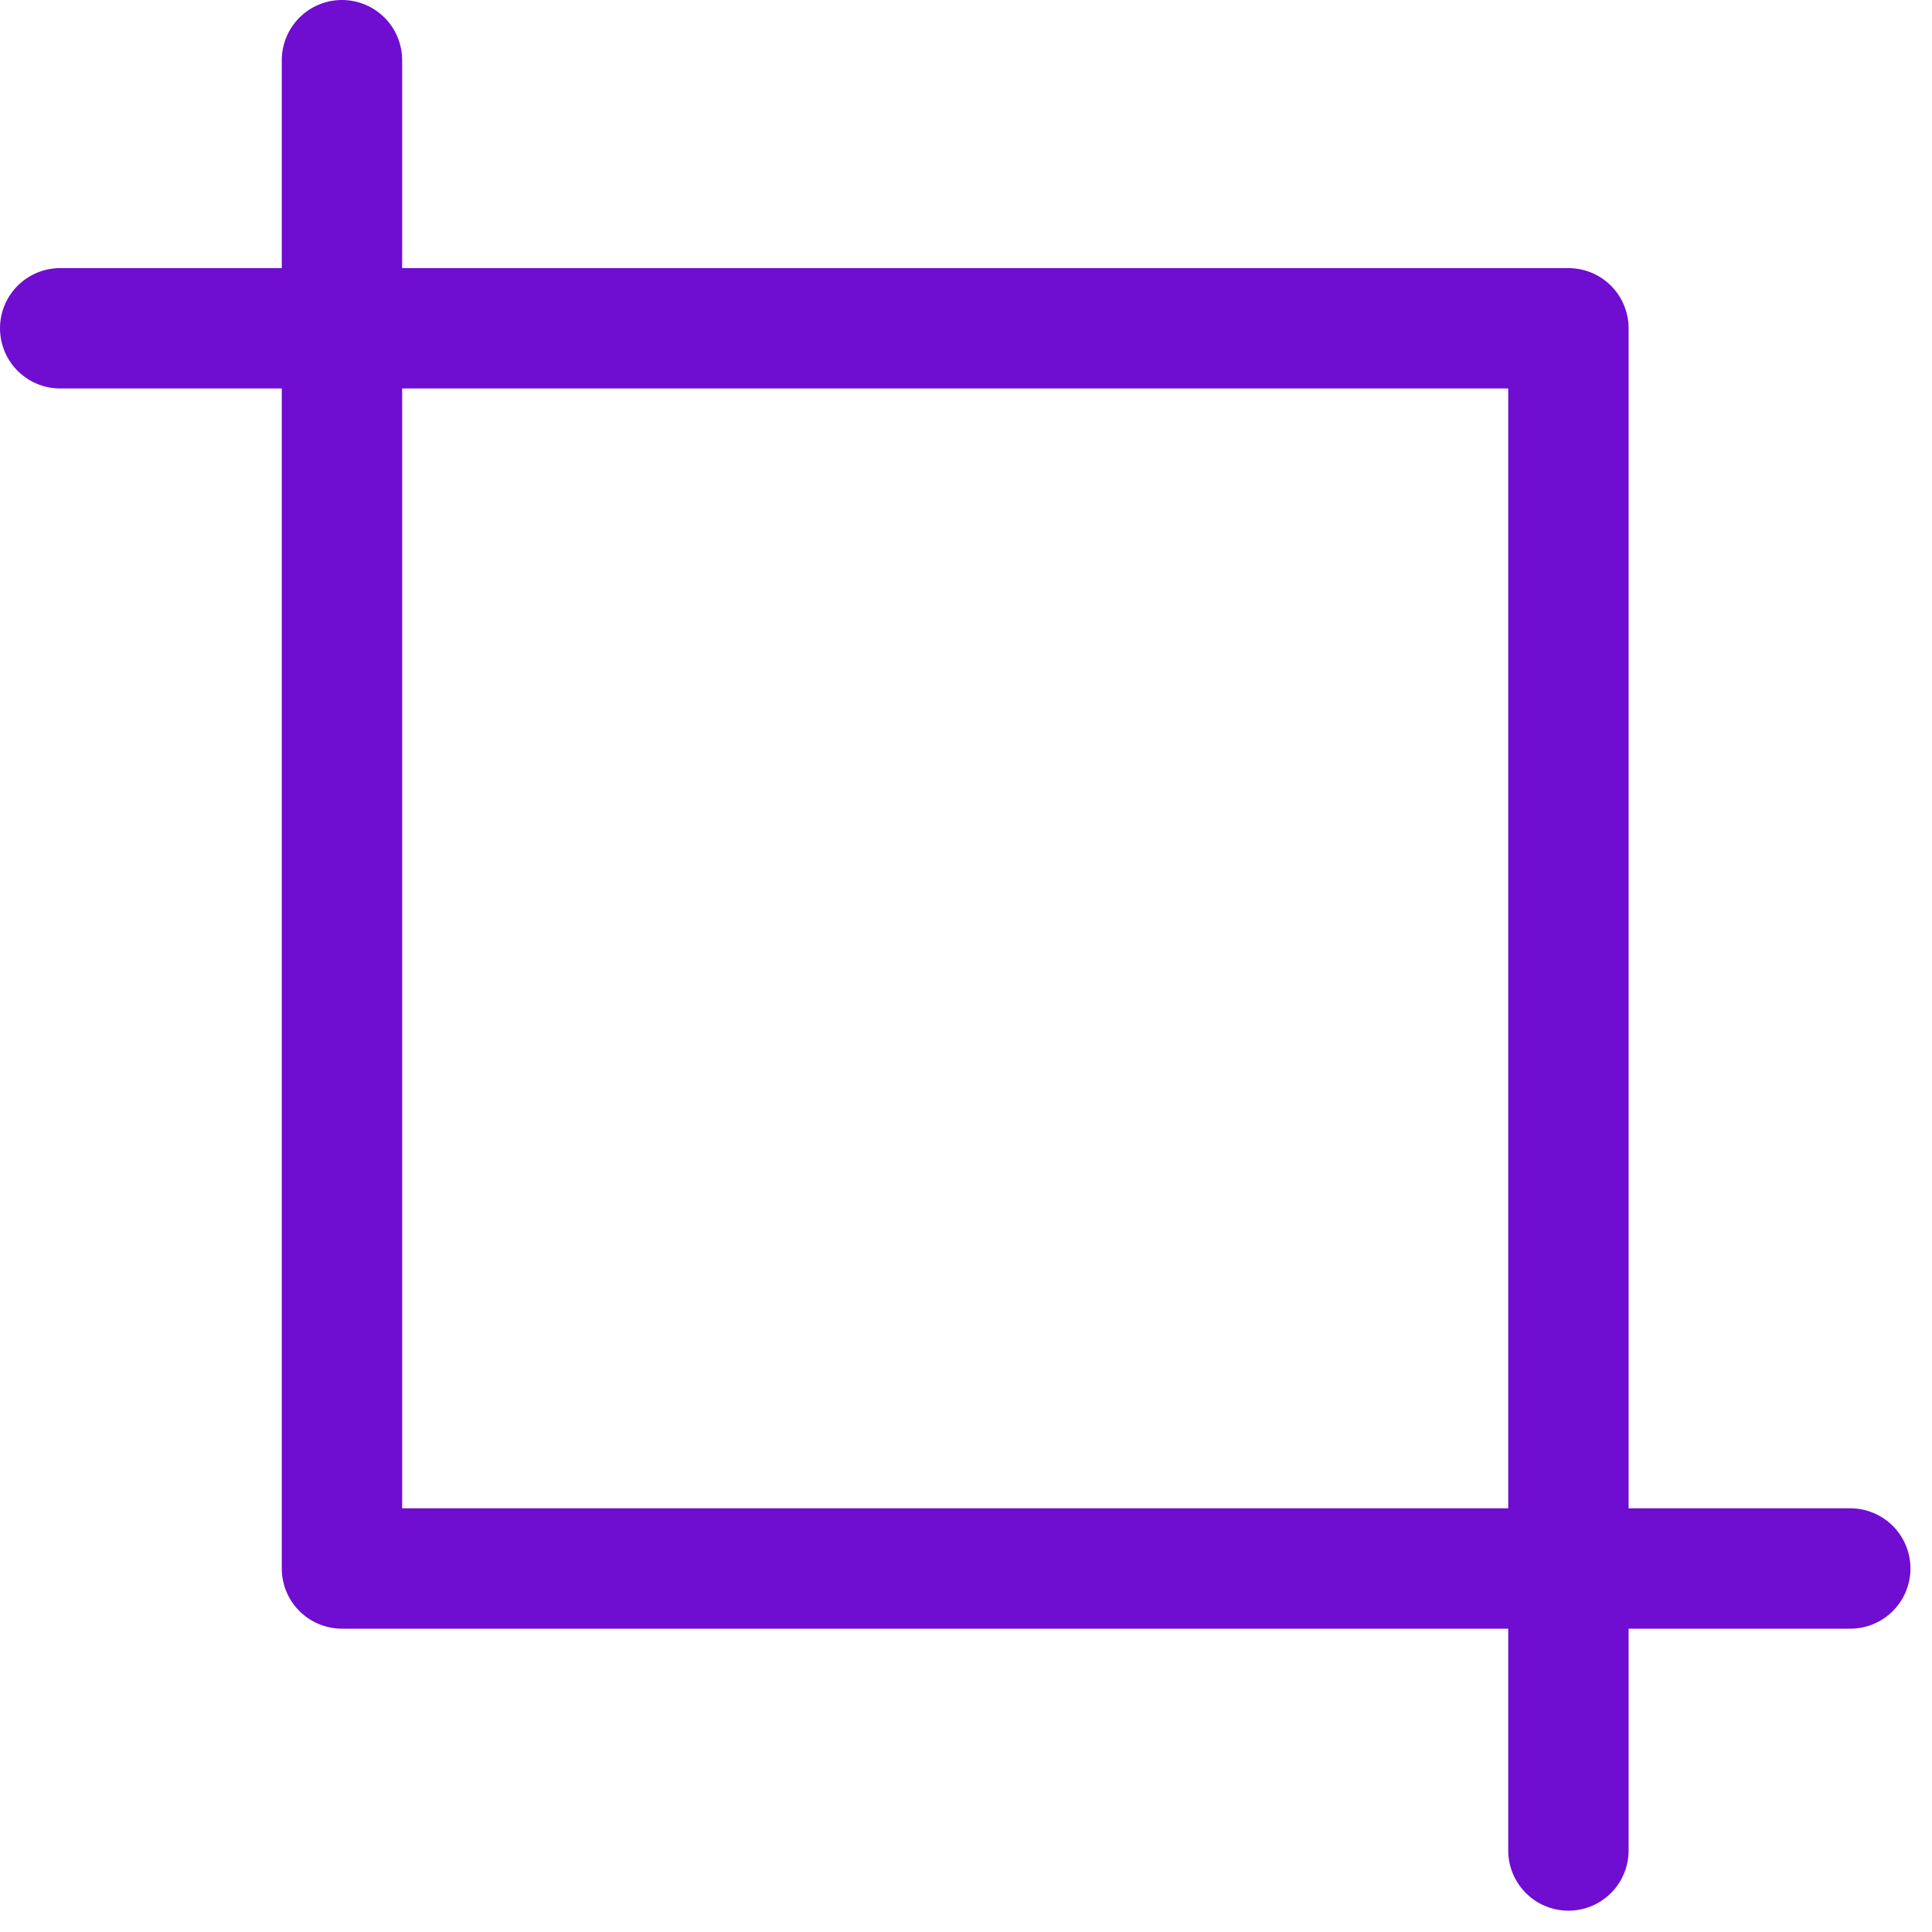
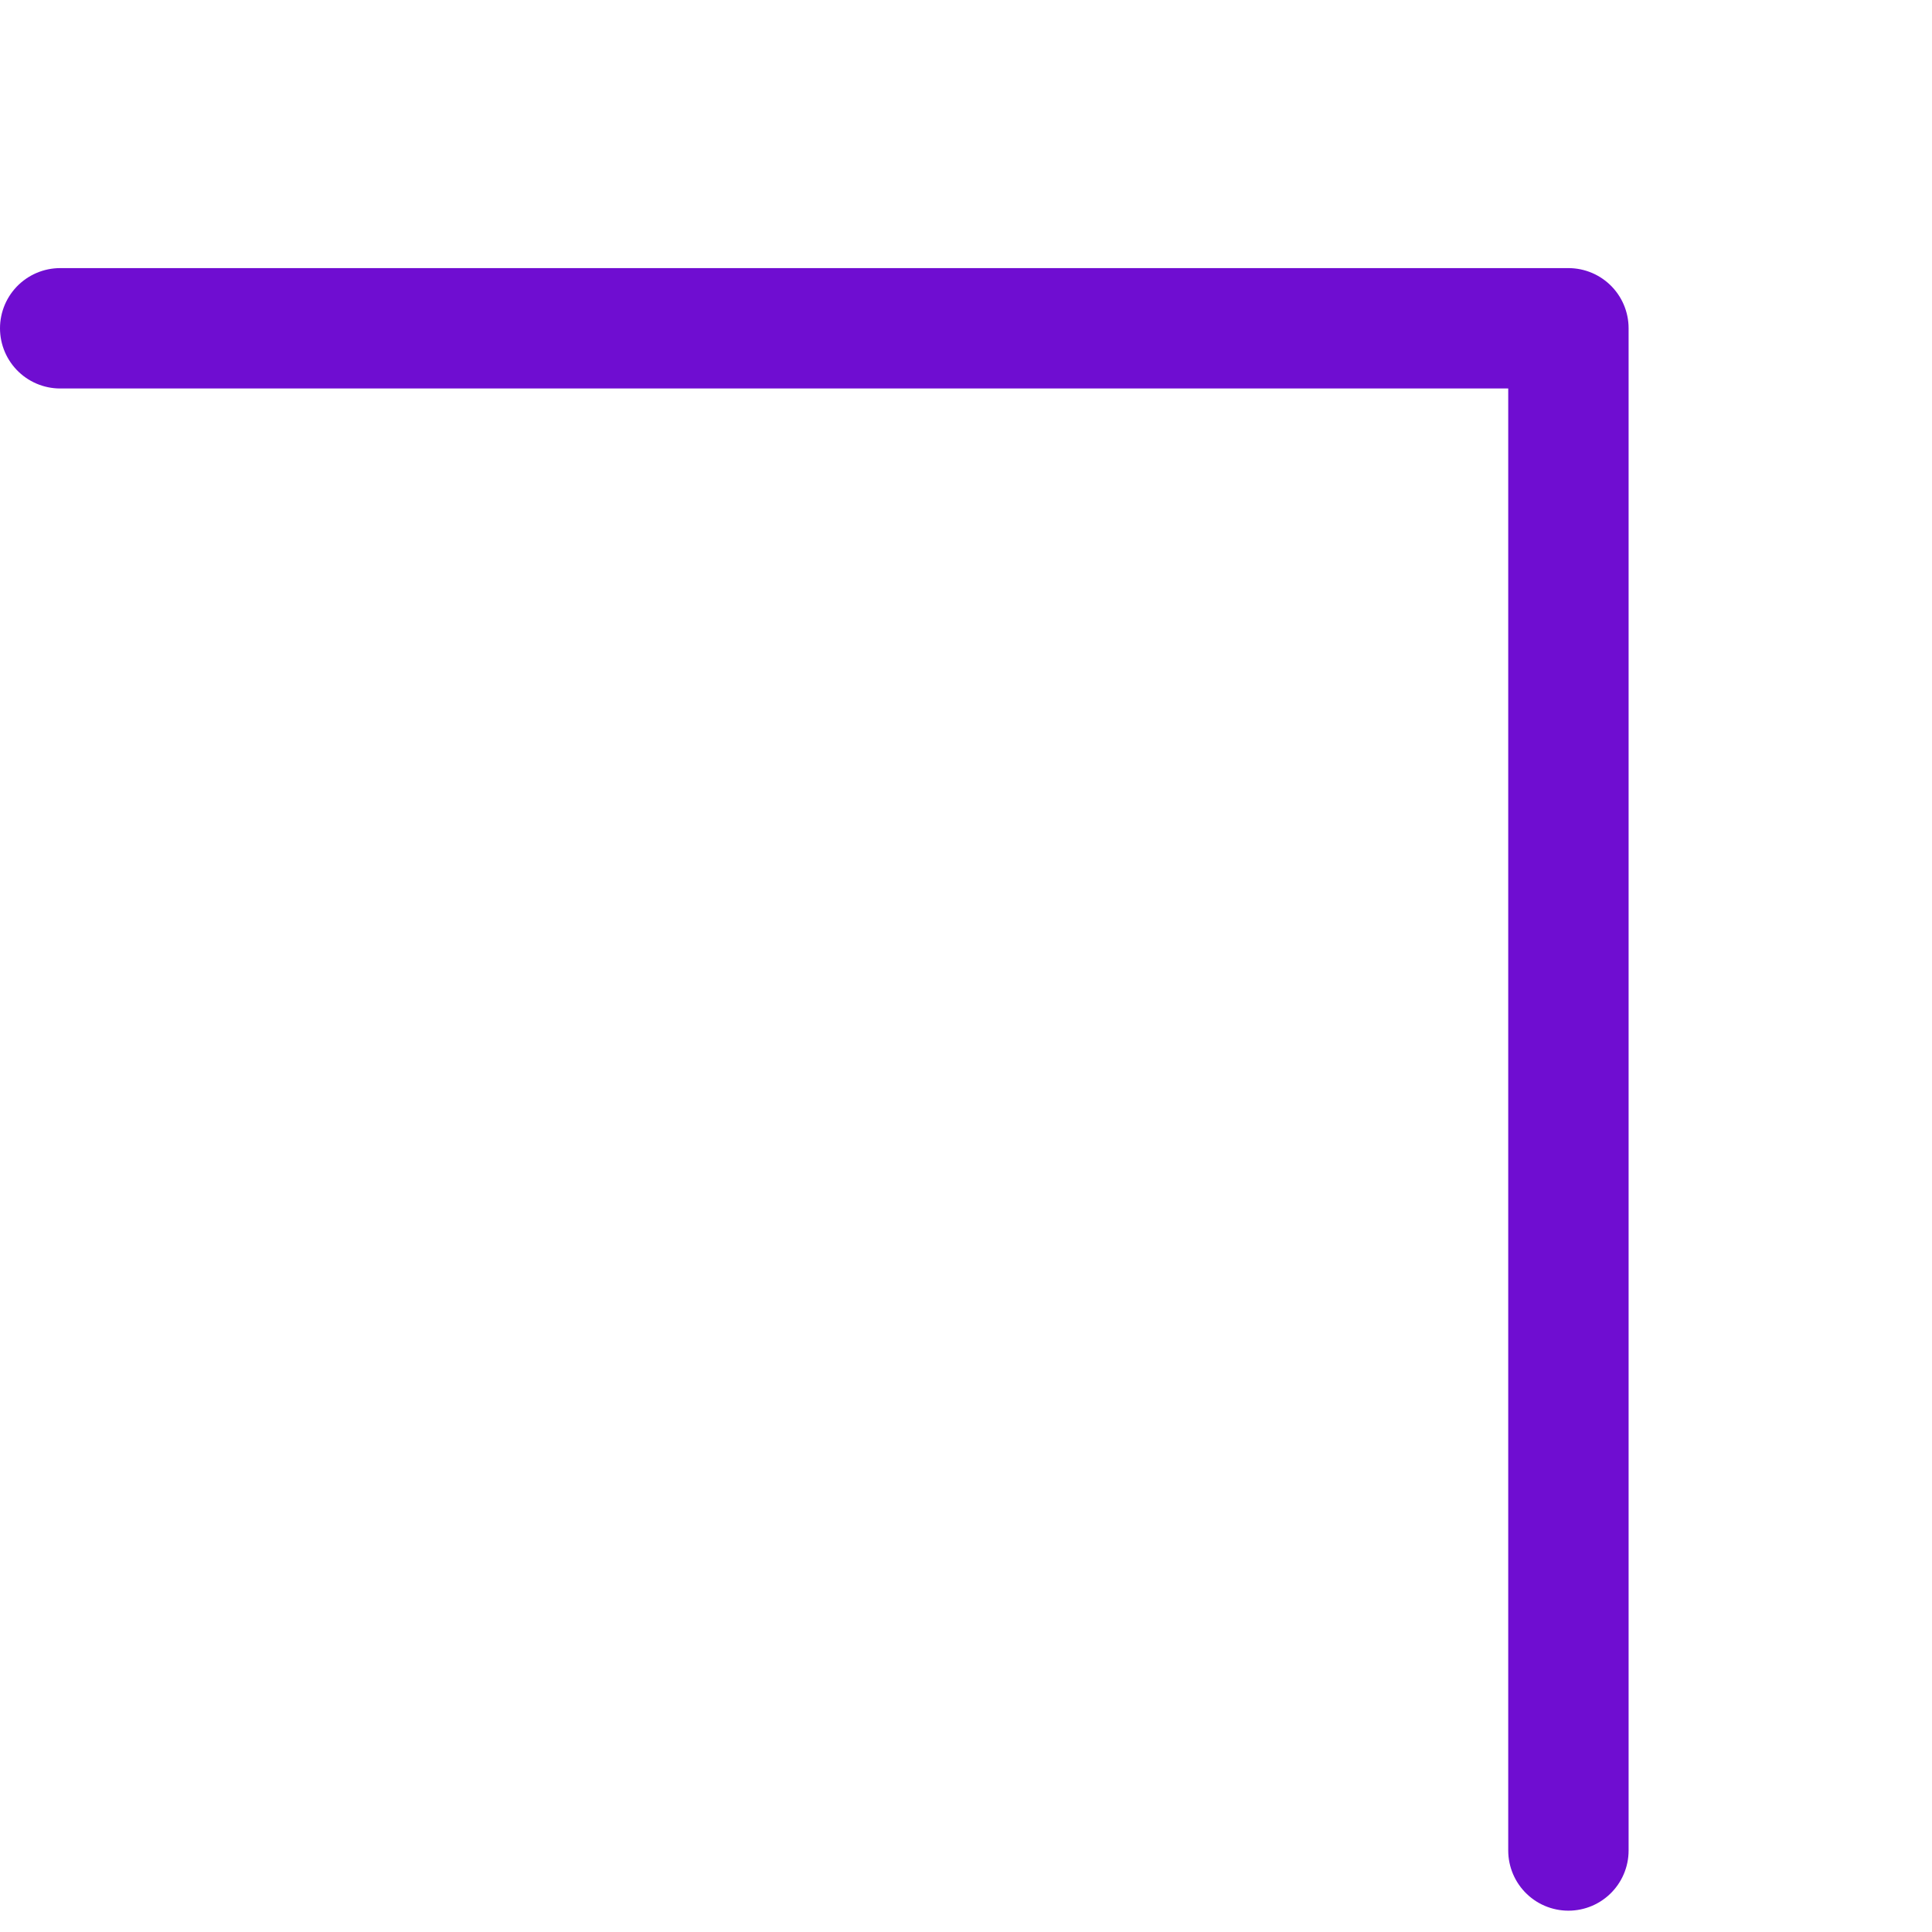
<svg xmlns="http://www.w3.org/2000/svg" width="100%" height="100%" viewBox="0 0 26 26" version="1.1" xml:space="preserve" style="fill-rule:evenodd;clip-rule:evenodd;stroke-linecap:round;stroke-linejoin:round;">
  <g transform="matrix(1,0,0,1,-652.96,-0.068)">
-     <path d="M657.562,0.878L657.562,21.176L677.86,21.176" style="fill:none;fill-rule:nonzero;stroke:rgb(111,13,209);stroke-width:1.62px;" />
-   </g>
+     </g>
  <g transform="matrix(1,0,0,1,-652.96,-0.068)">
    <path d="M674.067,24.971L674.067,4.486L653.77,4.486" style="fill:none;fill-rule:nonzero;stroke:rgb(111,13,209);stroke-width:1.62px;" />
  </g>
</svg>